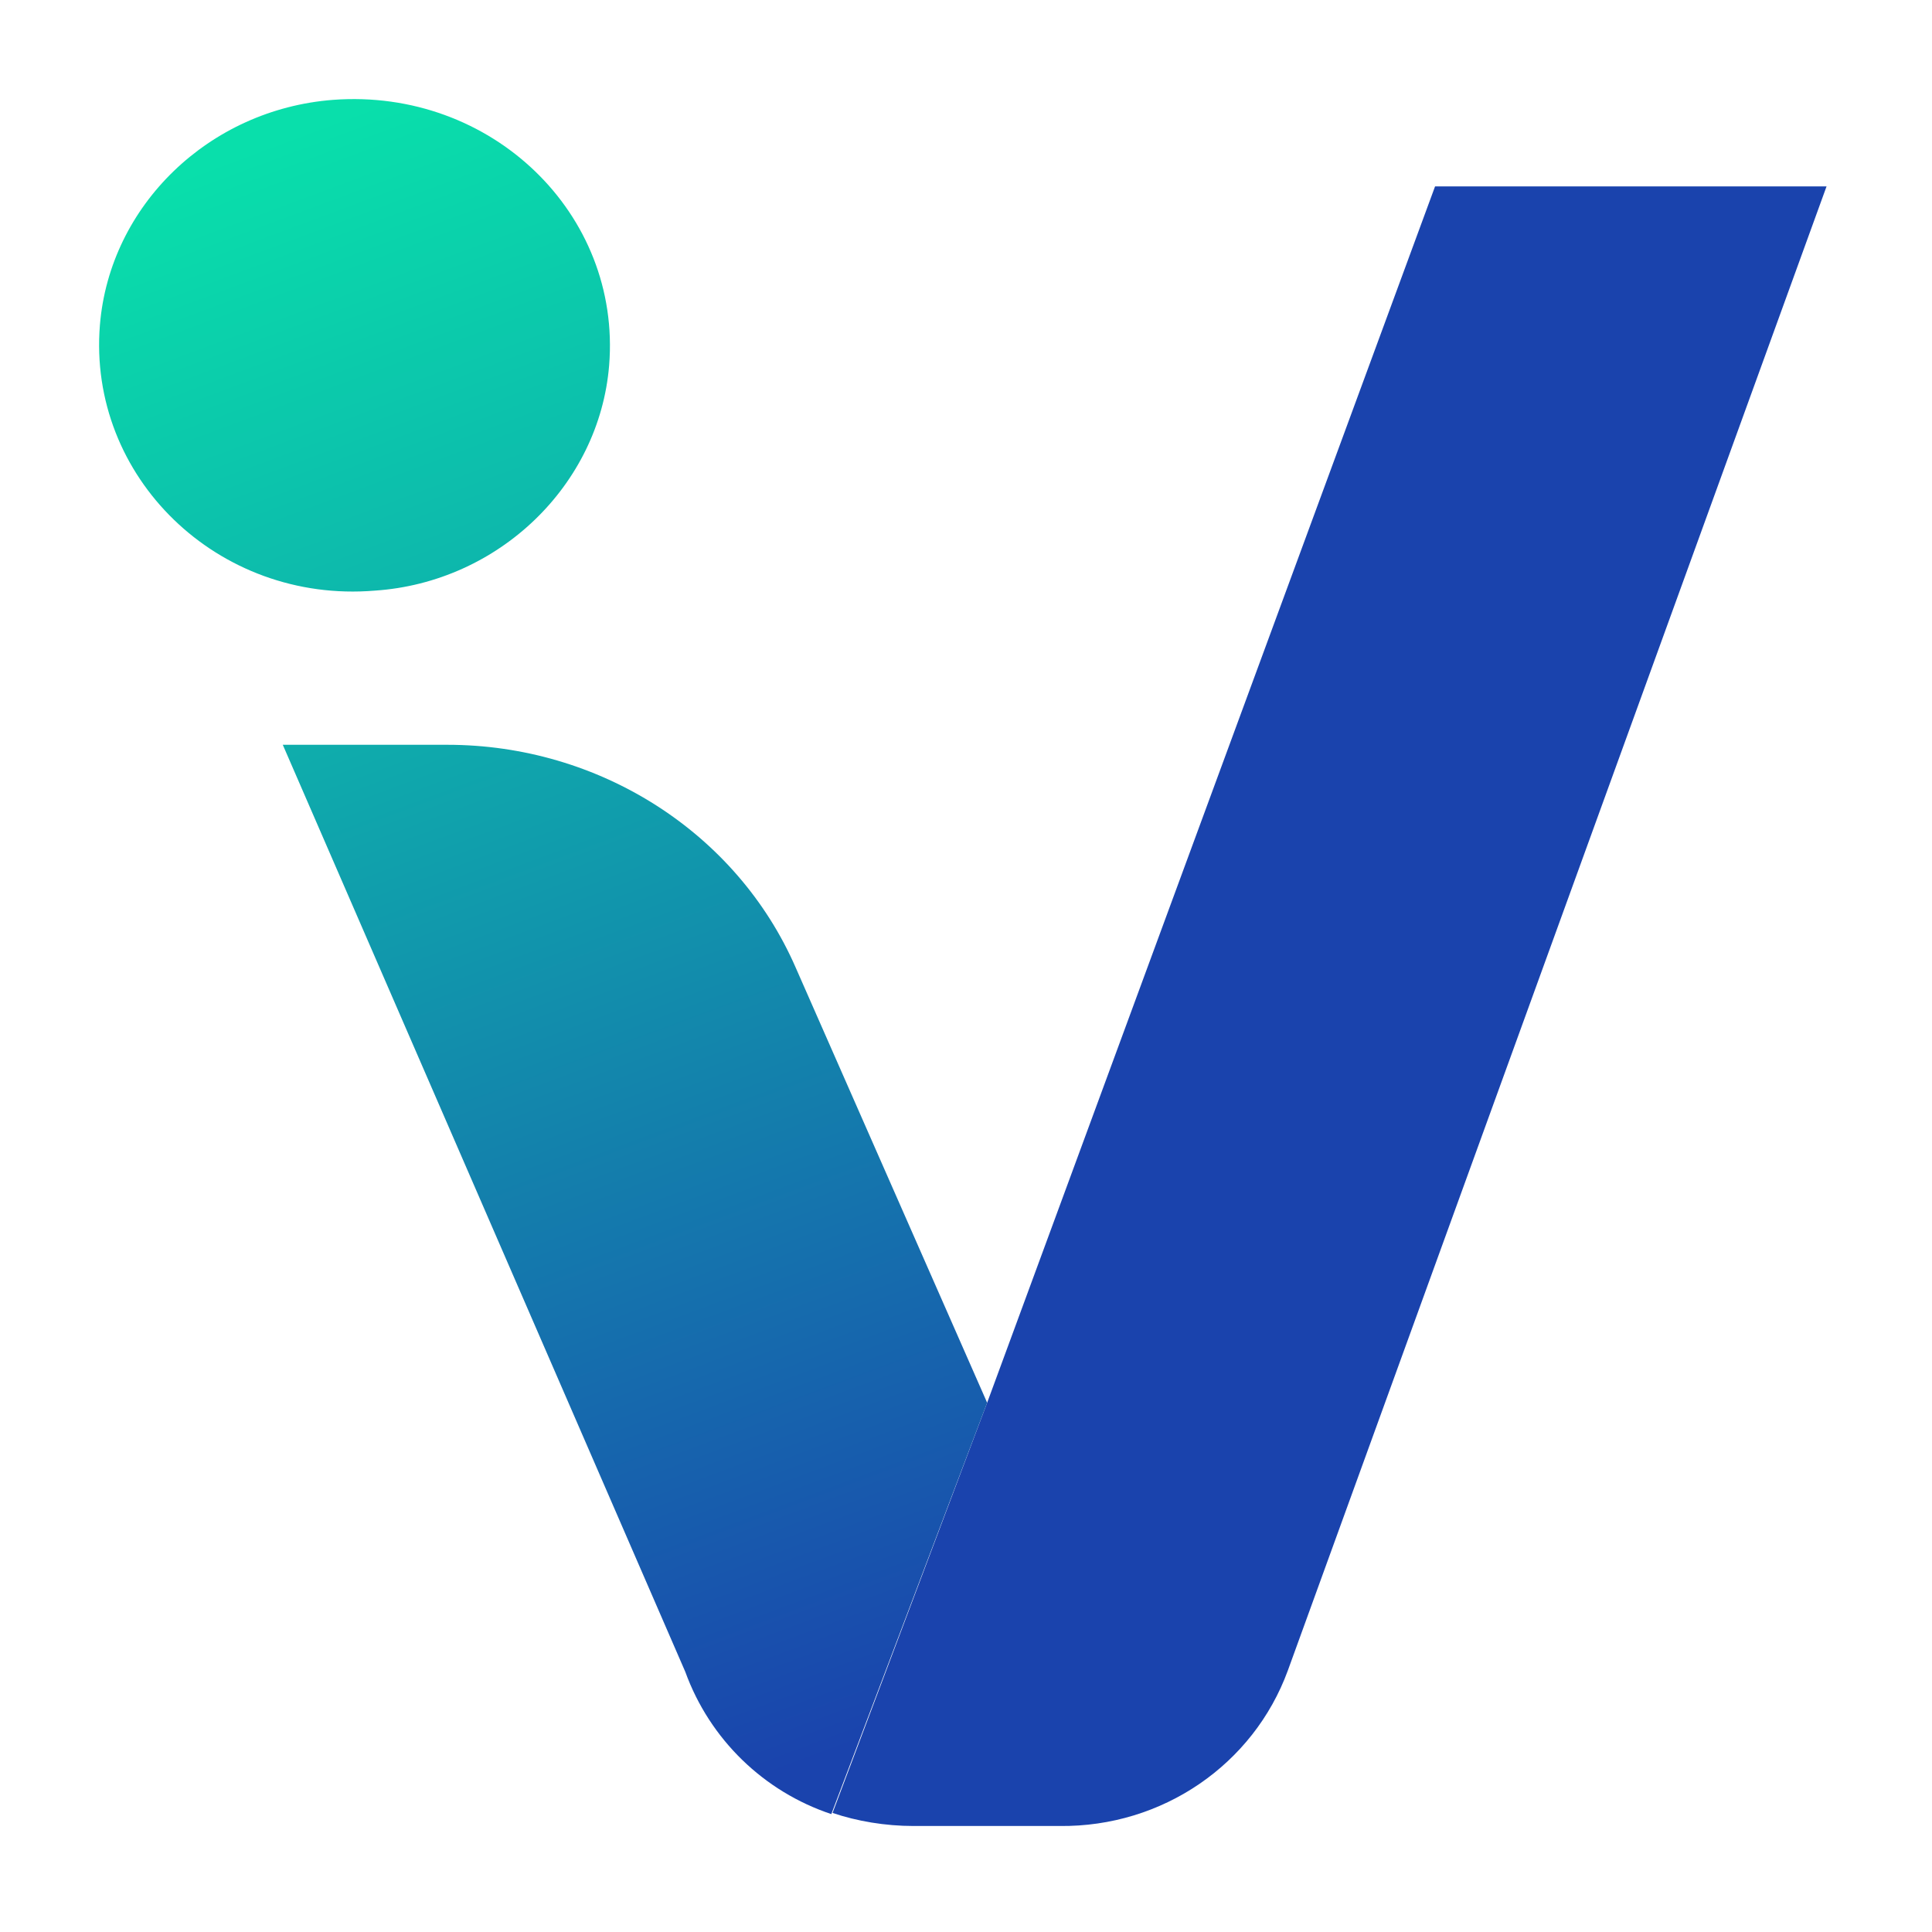
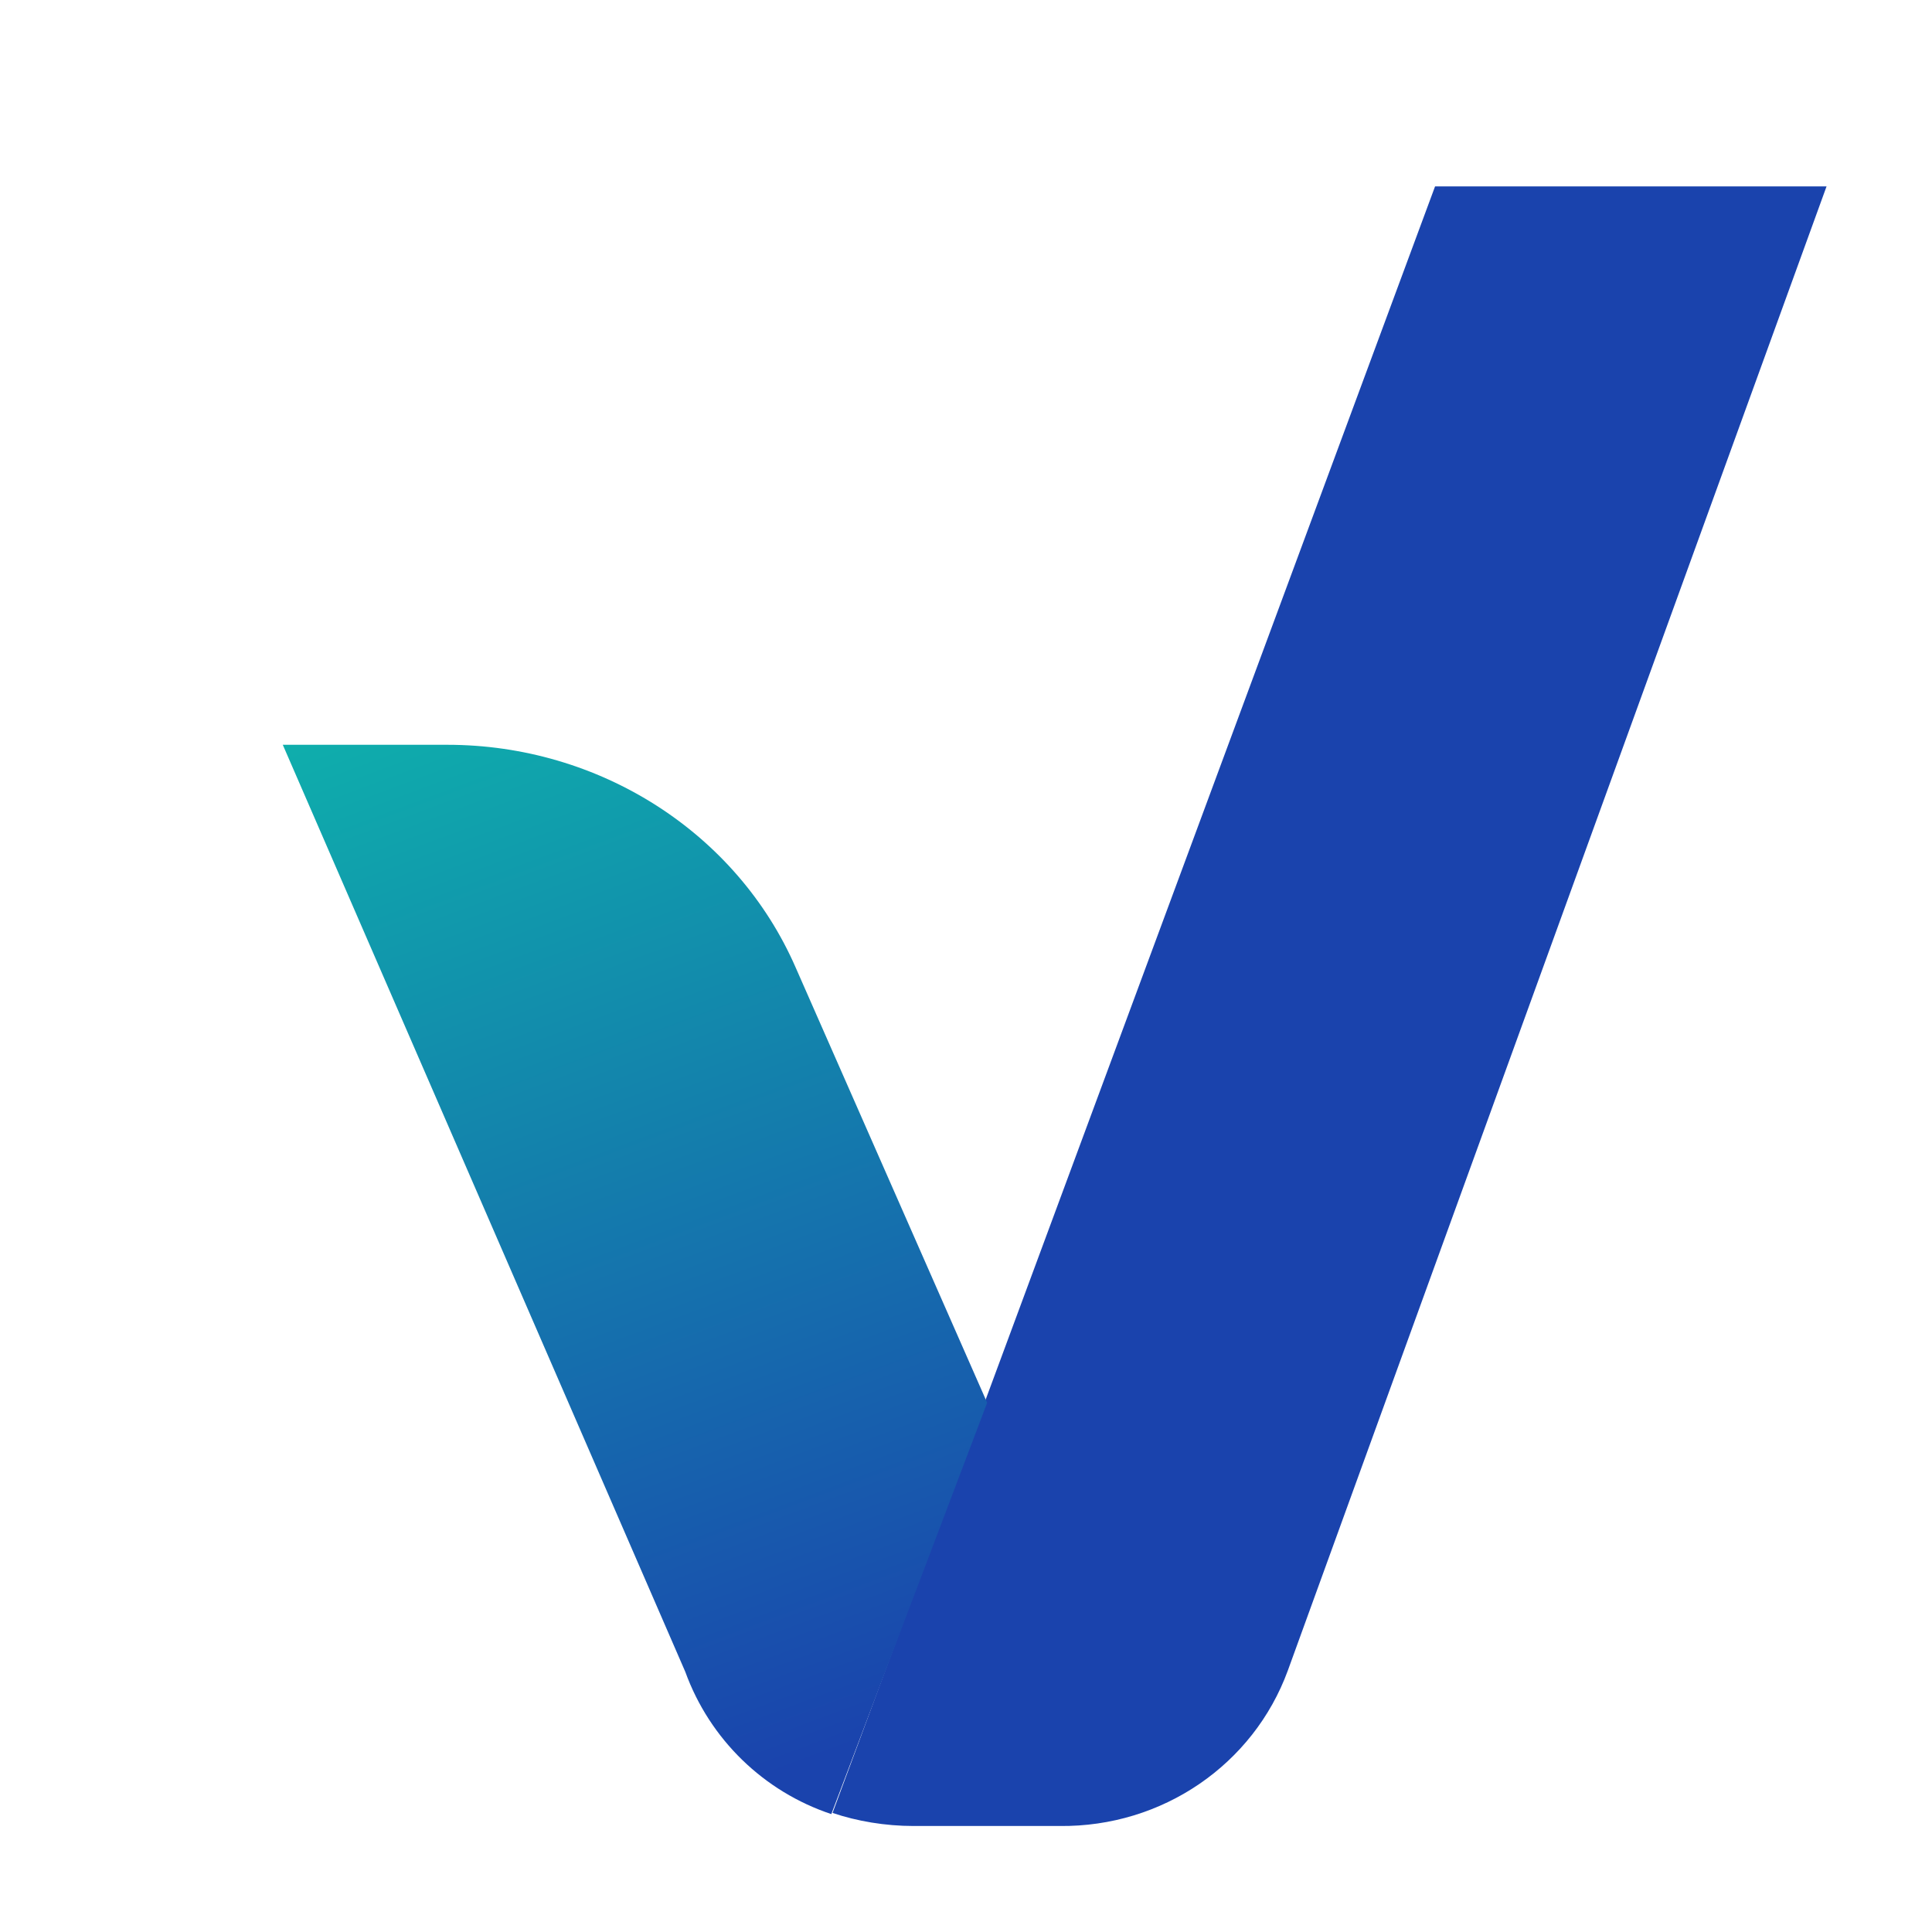
<svg xmlns="http://www.w3.org/2000/svg" width="38" height="38" viewBox="0 0 38 38" fill="none">
-   <path d="M35.926 3.666L25.329 32.86C24.654 34.702 22.867 35.938 20.84 35.915H17.968C17.412 35.915 16.857 35.821 16.375 35.658L19.416 27.59L28.226 3.666H35.926Z" fill="#1A43AD" />
+   <path d="M35.926 3.666L25.329 32.86C24.654 34.702 22.867 35.938 20.84 35.915H17.968C17.412 35.915 16.857 35.821 16.375 35.658L28.226 3.666H35.926Z" fill="#1A43AD" />
  <path d="M8.796 14.649H5.562L13.479 32.883C13.961 34.212 15.024 35.239 16.351 35.681L19.416 27.59L15.651 19.033C14.492 16.374 11.789 14.649 8.796 14.649Z" fill="url(#paint0_linear_432_200)" />
-   <path d="M11.981 7.187C12.223 4.202 9.664 1.731 6.551 1.964C4.113 2.151 2.158 4.039 1.965 6.394C1.723 9.379 4.282 11.873 7.371 11.617C9.809 11.454 11.788 9.542 11.981 7.187Z" fill="url(#paint1_linear_432_200)" />
  <defs>
    <linearGradient id="paint0_linear_432_200" x1="5.193" y1="2.846" x2="16.91" y2="34.284" gradientUnits="userSpaceOnUse">
      <stop stop-color="#09DFAB" />
      <stop offset="0.308" stop-color="#0EB2AC" />
      <stop offset="1" stop-color="#1A43AD" />
    </linearGradient>
    <linearGradient id="paint1_linear_432_200" x1="5.364" y1="2.782" x2="17.079" y2="34.218" gradientUnits="userSpaceOnUse">
      <stop stop-color="#09DFAB" />
      <stop offset="0.308" stop-color="#0EB2AC" />
      <stop offset="1" stop-color="#1A43AD" />
    </linearGradient>
  </defs>
</svg>